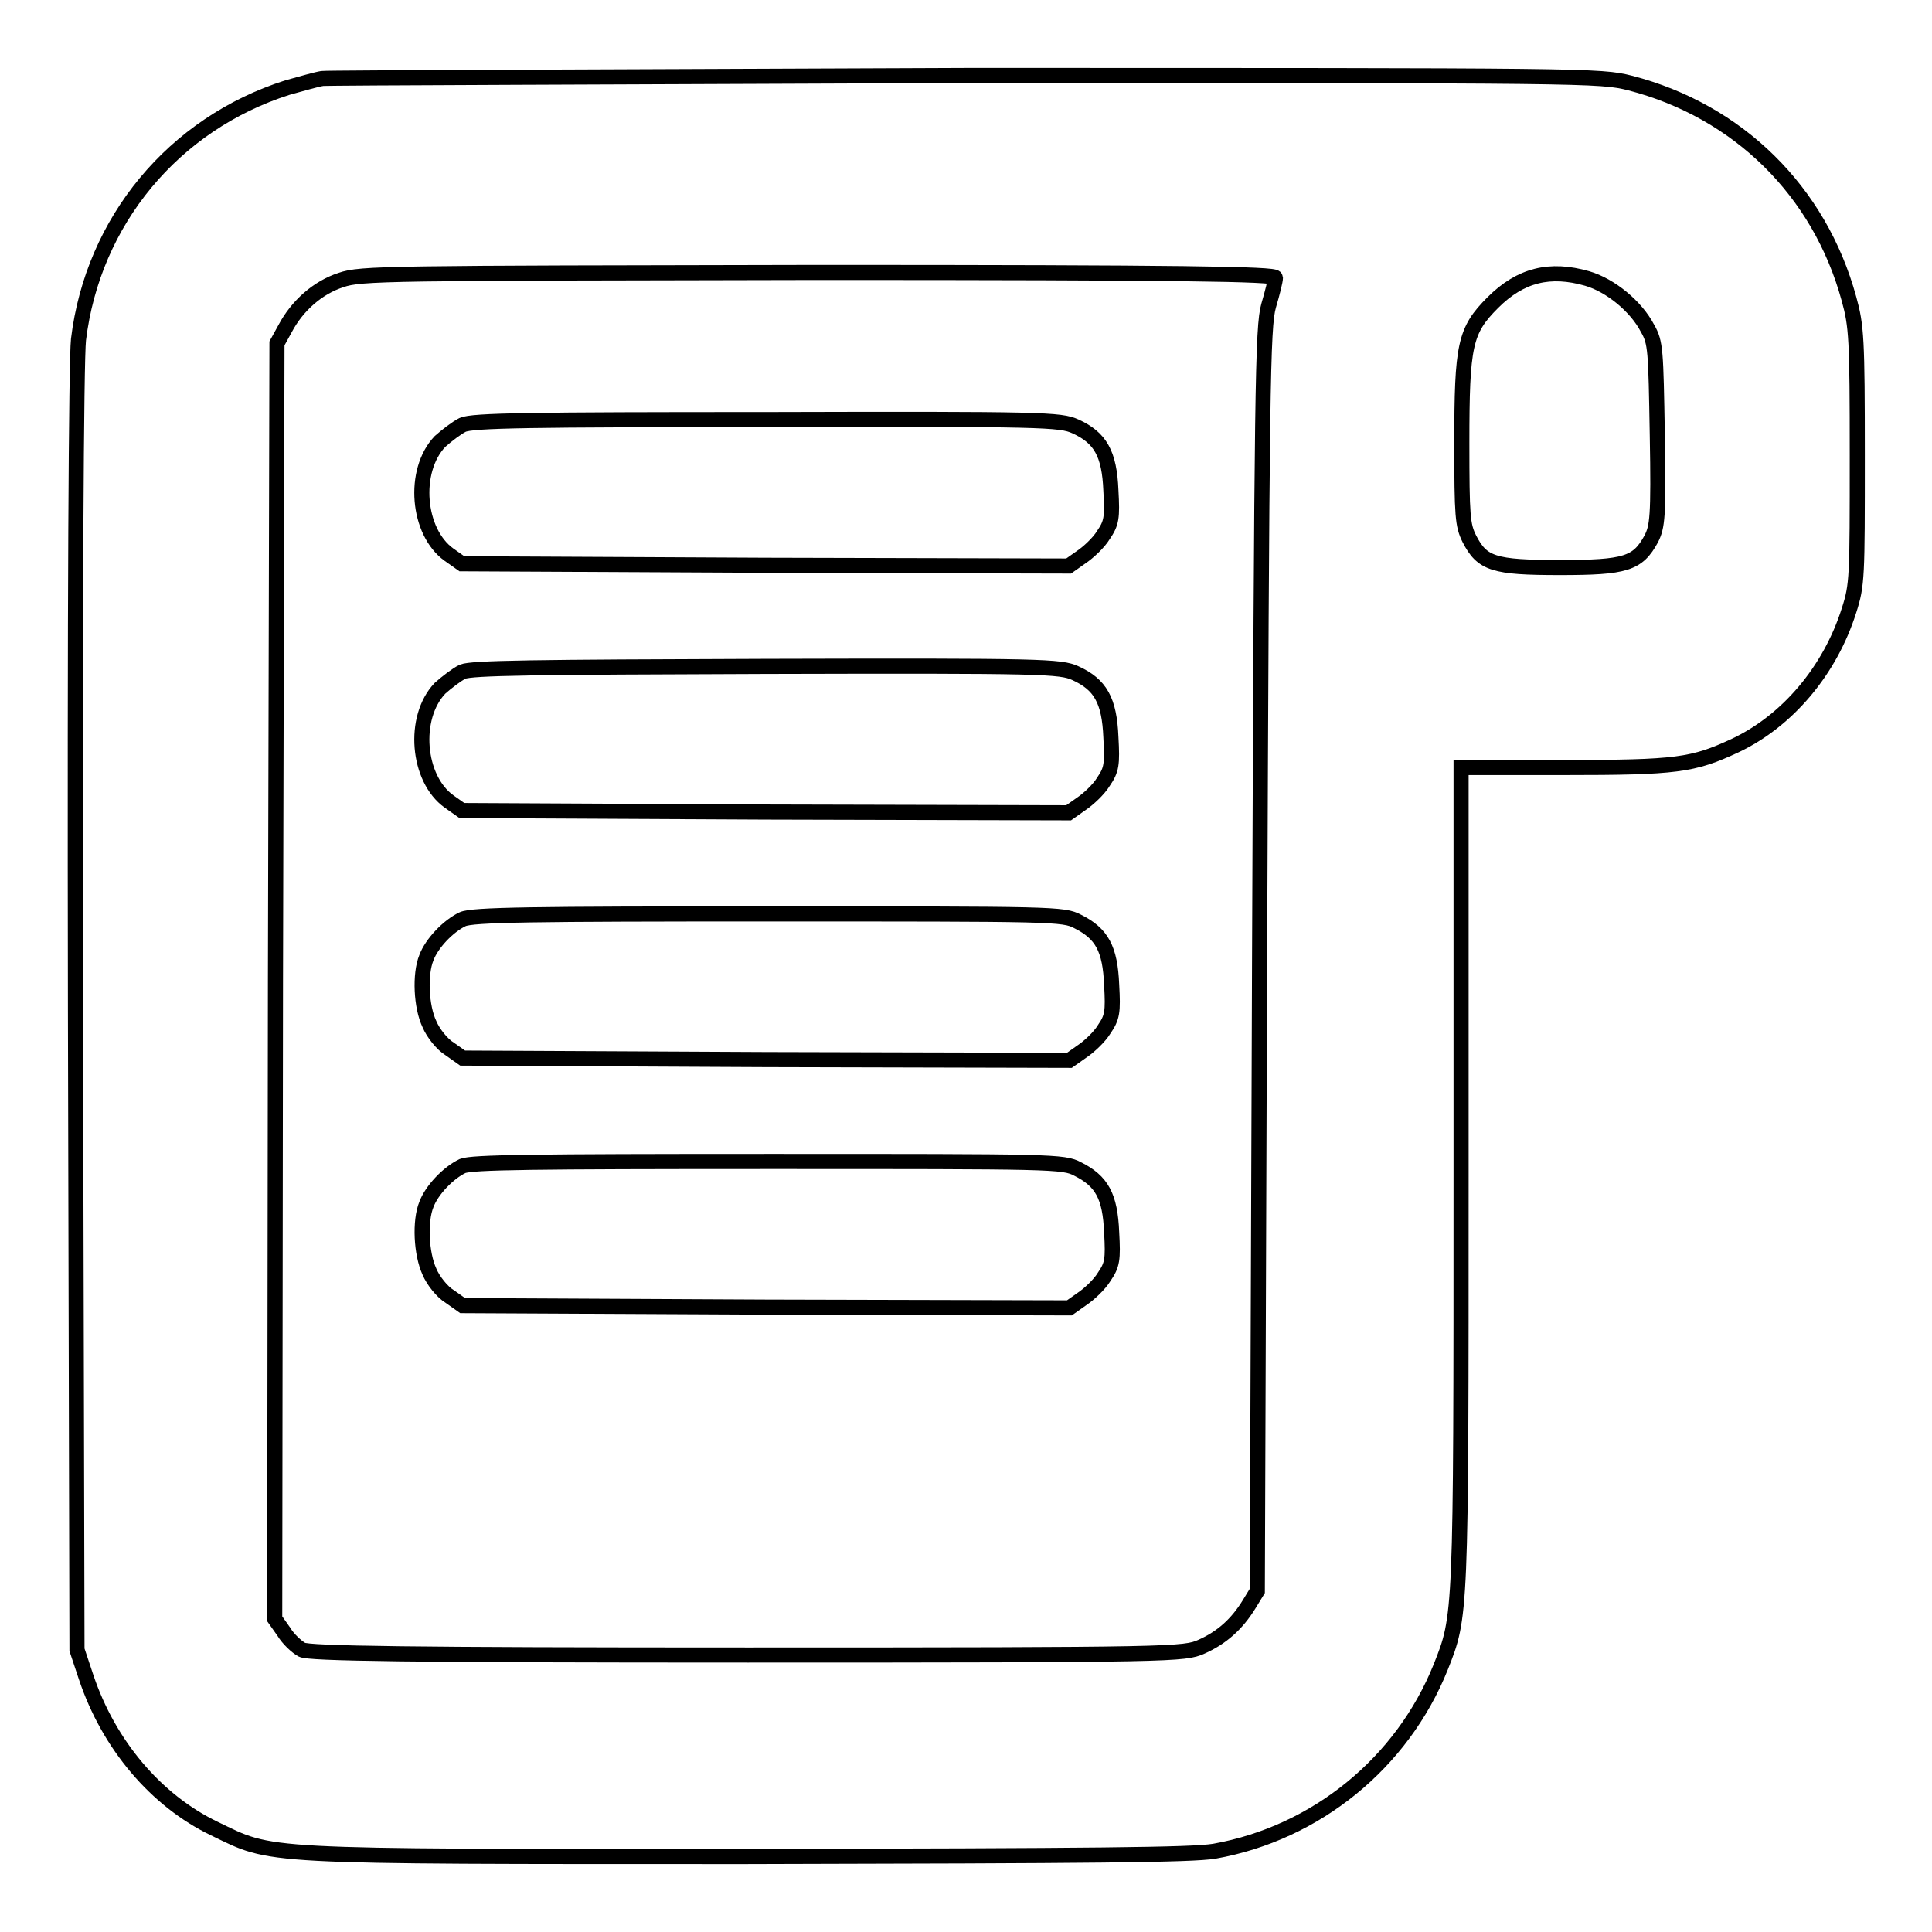
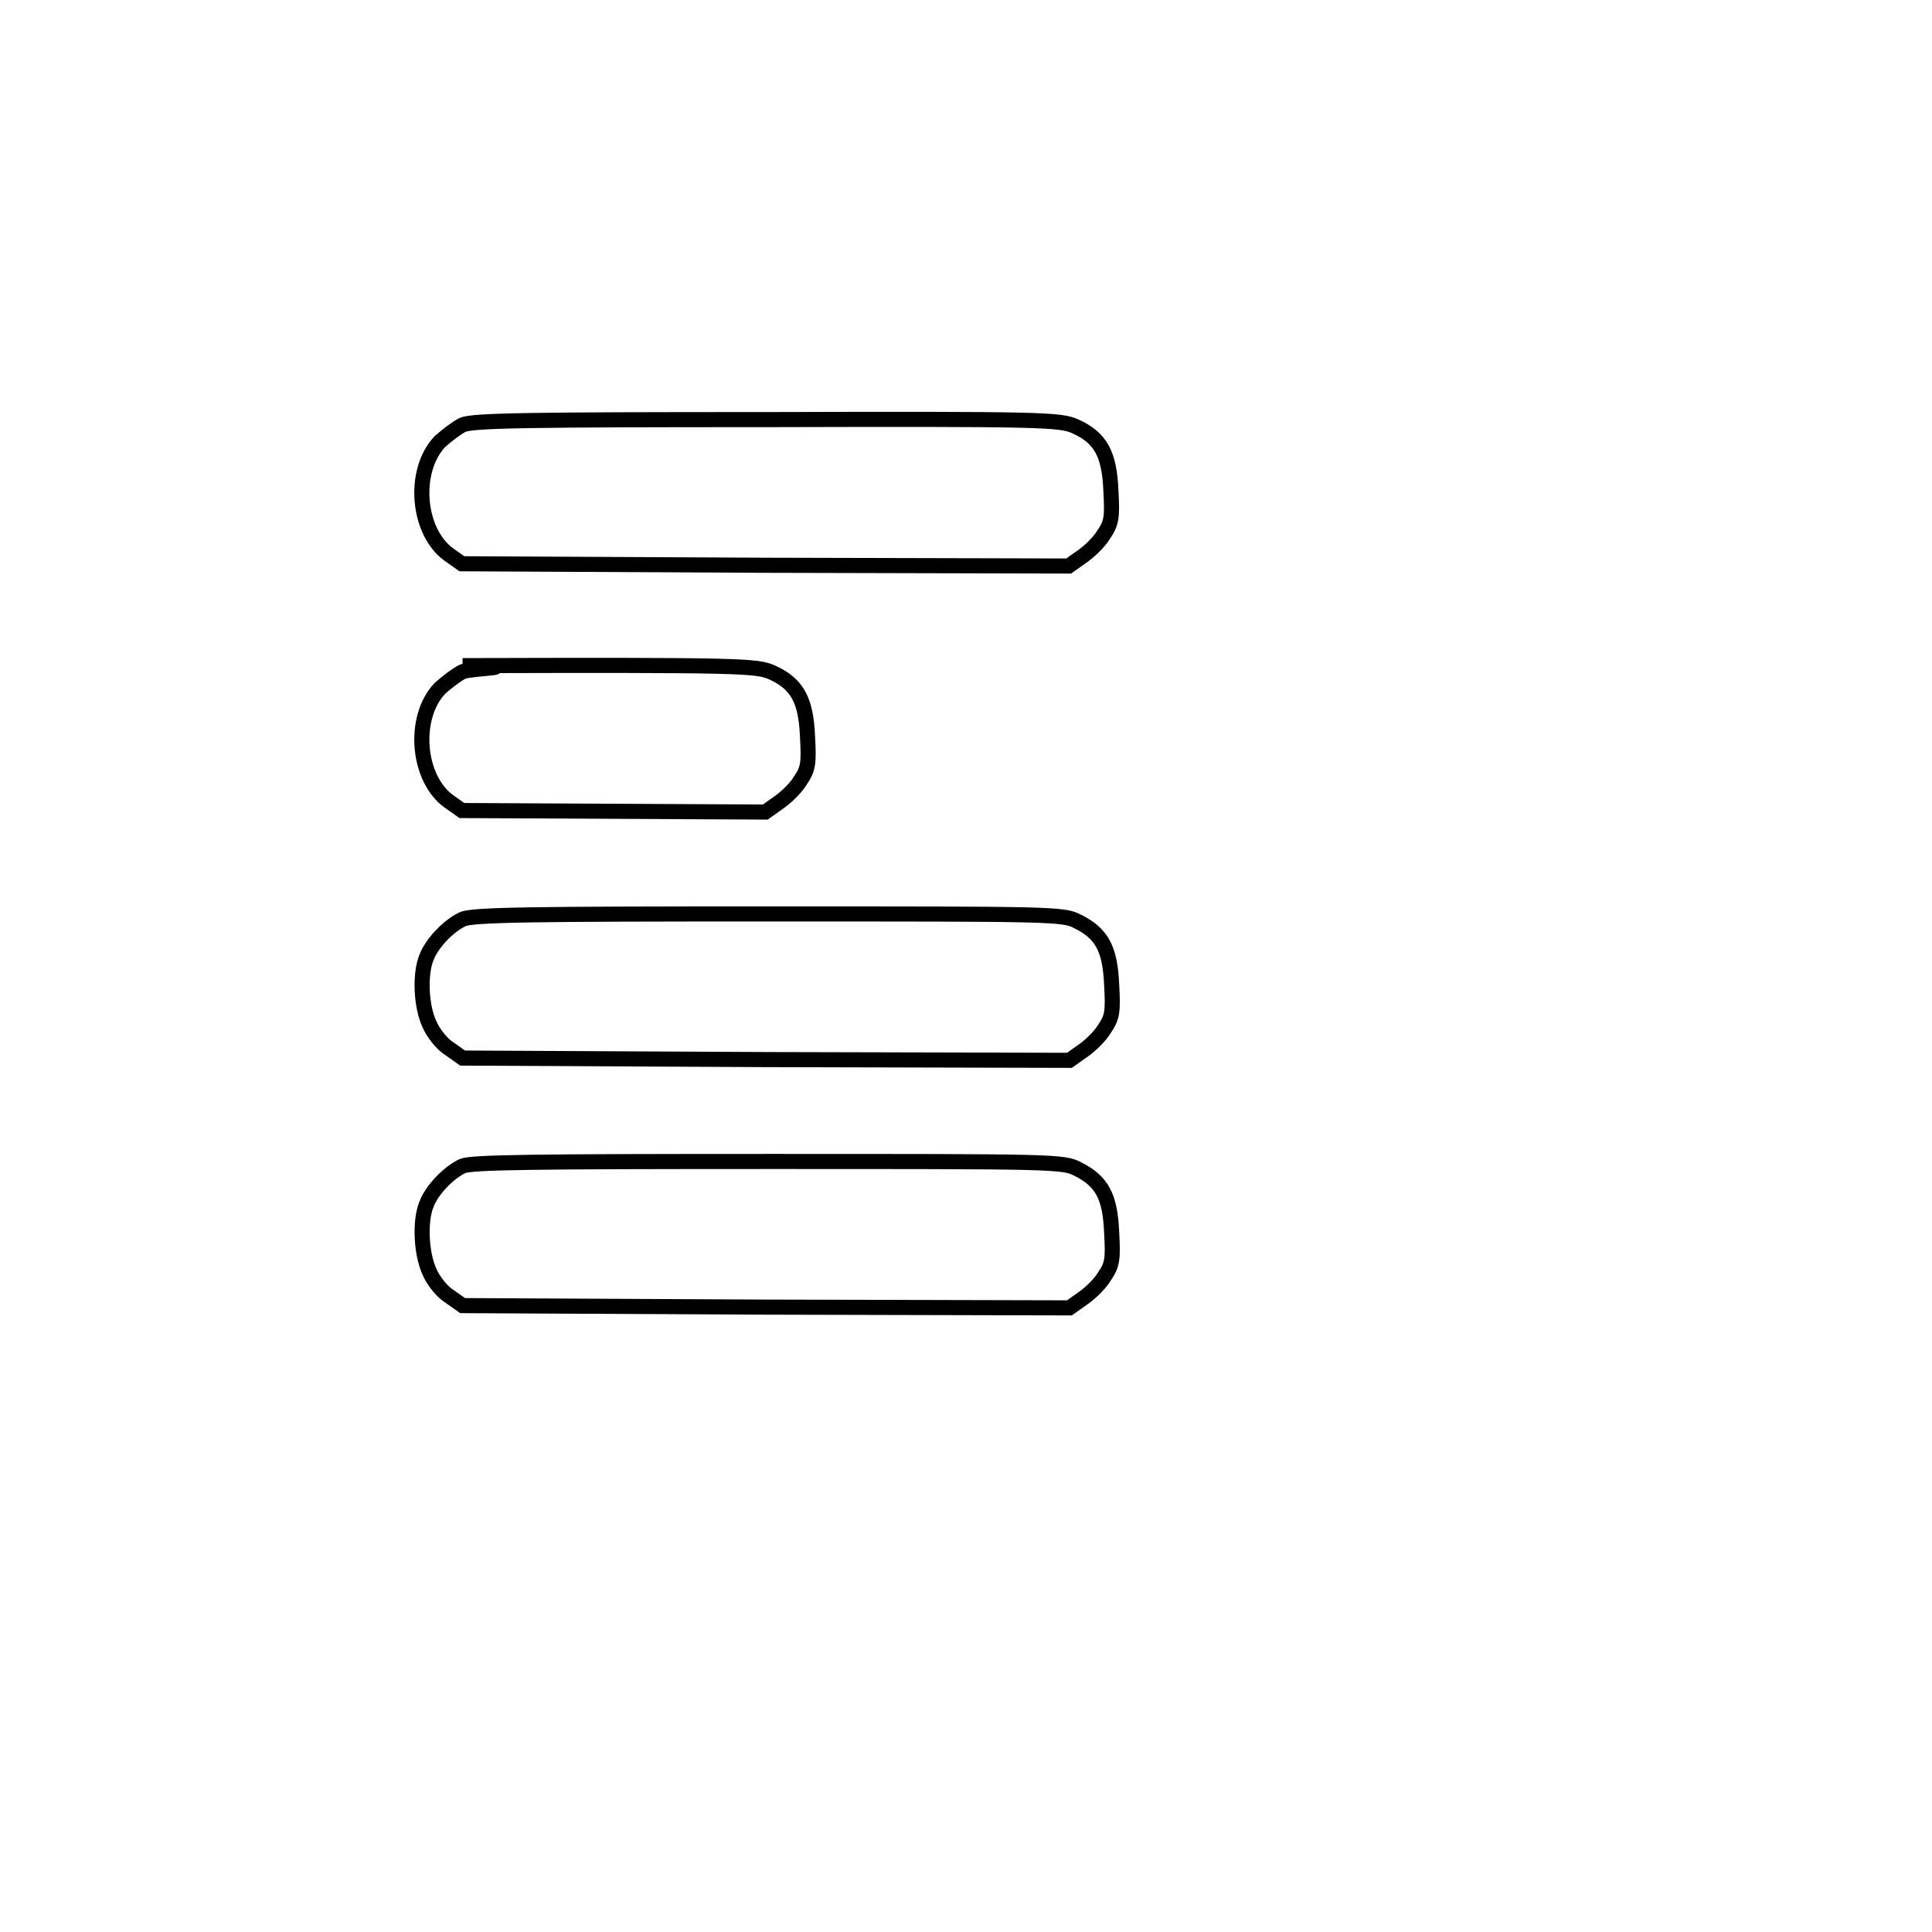
<svg xmlns="http://www.w3.org/2000/svg" version="1.1" x="0px" y="0px" viewBox="0 0 256 256" enable-background="new 0 0 256 256" xml:space="preserve">
  <g>
    <g>
      <g>
-         <path stroke-width="2" fill-opacity="0" stroke="#000000" d="M42.7,10.4c-0.7,0.1-2.8,0.7-4.6,1.2C23,16.4,12.3,29.3,10.4,45c-0.3,2.7-0.5,35.1-0.4,88.9l0.2,84.7l1.2,3.6c3,9,9.3,16.4,17,20.1c7.9,3.8,5.2,3.7,70.4,3.7c46.4-0.1,59-0.2,62.1-0.7c13.5-2.4,24.9-11.7,30-24.4c2.7-6.8,2.7-6.5,2.7-65v-54.2h13.6c15,0,17.1-0.3,22.7-2.9c7-3.3,12.6-10,15.1-17.9c1.1-3.4,1.1-4.4,1.1-20.5c0-15.5-0.1-17.2-1.1-20.8c-3.9-14.3-14.7-24.9-29-28.6c-4-1-5.3-1-88-1C81.7,10.2,43.4,10.3,42.7,10.4z M169,36.8c0,0.4-0.4,2-0.9,3.7c-0.8,2.8-0.9,10.6-1.2,86.7l-0.3,83.6l-1.1,1.8c-1.6,2.6-3.6,4.4-6.3,5.6c-2.3,1-3.1,1.1-60.1,1.1c-45.2,0-58.1-0.2-59.1-0.7c-0.7-0.4-1.8-1.4-2.4-2.4l-1.2-1.7l0.1-84.5l0.2-84.5l1.1-2c1.6-3,4.3-5.4,7.4-6.4c2.6-0.9,5.9-0.9,63.2-1C156.6,36.1,169,36.3,169,36.8z M210.3,36.9c3.1,0.9,6.5,3.7,8,6.6c1.1,1.9,1.1,2.9,1.3,14.1c0.2,11,0,12.2-0.8,13.8c-1.8,3.3-3.4,3.8-12.1,3.8c-8.8,0-10.3-0.5-12-3.8c-0.9-1.8-1-3-1-12.7c0-13,0.4-14.9,4.1-18.6S205.4,35.5,210.3,36.9z" />
        <path stroke-width="2" fill-opacity="0" stroke="#000000" d="M61.3,56.3c-0.8,0.4-2.1,1.4-3,2.2c-3.7,3.9-3,12,1.2,15l1.7,1.2l40.2,0.2l40.2,0.1l1.7-1.2c0.9-0.6,2.3-1.9,2.9-2.9c1.1-1.6,1.2-2.3,1-5.9c-0.2-4.9-1.4-7-4.7-8.5c-2-0.9-4.1-1-41-0.9C70.4,55.6,62.6,55.7,61.3,56.3z" />
-         <path stroke-width="2" fill-opacity="0" stroke="#000000" d="M61.3,89c-0.8,0.4-2.1,1.4-3,2.2c-3.7,3.9-3,12,1.2,15l1.7,1.2l40.2,0.2l40.2,0.1l1.7-1.2c0.9-0.6,2.3-1.9,2.9-2.9c1.1-1.6,1.2-2.3,1-5.9c-0.2-4.9-1.4-7-4.7-8.5c-2-0.9-4.1-1-41-0.9C70.4,88.4,62.6,88.5,61.3,89z" />
+         <path stroke-width="2" fill-opacity="0" stroke="#000000" d="M61.3,89c-0.8,0.4-2.1,1.4-3,2.2c-3.7,3.9-3,12,1.2,15l1.7,1.2l40.2,0.2l1.7-1.2c0.9-0.6,2.3-1.9,2.9-2.9c1.1-1.6,1.2-2.3,1-5.9c-0.2-4.9-1.4-7-4.7-8.5c-2-0.9-4.1-1-41-0.9C70.4,88.4,62.6,88.5,61.3,89z" />
        <path stroke-width="2" fill-opacity="0" stroke="#000000" d="M61.3,121.8c-1.9,0.9-4.1,3.2-4.8,5.1c-0.9,2.2-0.7,6.5,0.4,8.8c0.5,1.2,1.7,2.7,2.7,3.3l1.7,1.2l40.2,0.2l40.2,0.1l1.7-1.2c0.9-0.6,2.3-1.9,2.9-2.9c1.1-1.6,1.2-2.3,1-5.9c-0.2-4.8-1.3-6.8-4.5-8.4c-1.9-1-3.1-1-41-1C70.5,121.1,62.6,121.2,61.3,121.8z" />
        <path stroke-width="2" fill-opacity="0" stroke="#000000" d="M61.3,154.5c-1.9,0.9-4.1,3.2-4.8,5.1c-0.9,2.2-0.7,6.5,0.4,8.9c0.5,1.2,1.7,2.7,2.7,3.3l1.7,1.2l40.2,0.2l40.2,0.1l1.7-1.2c0.9-0.6,2.3-1.9,2.9-2.9c1.1-1.6,1.2-2.3,1-5.9c-0.2-4.8-1.3-6.8-4.5-8.4c-1.9-1-3.1-1-41-1C70.5,153.9,62.6,154,61.3,154.5z" />
      </g>
    </g>
  </g>
</svg>